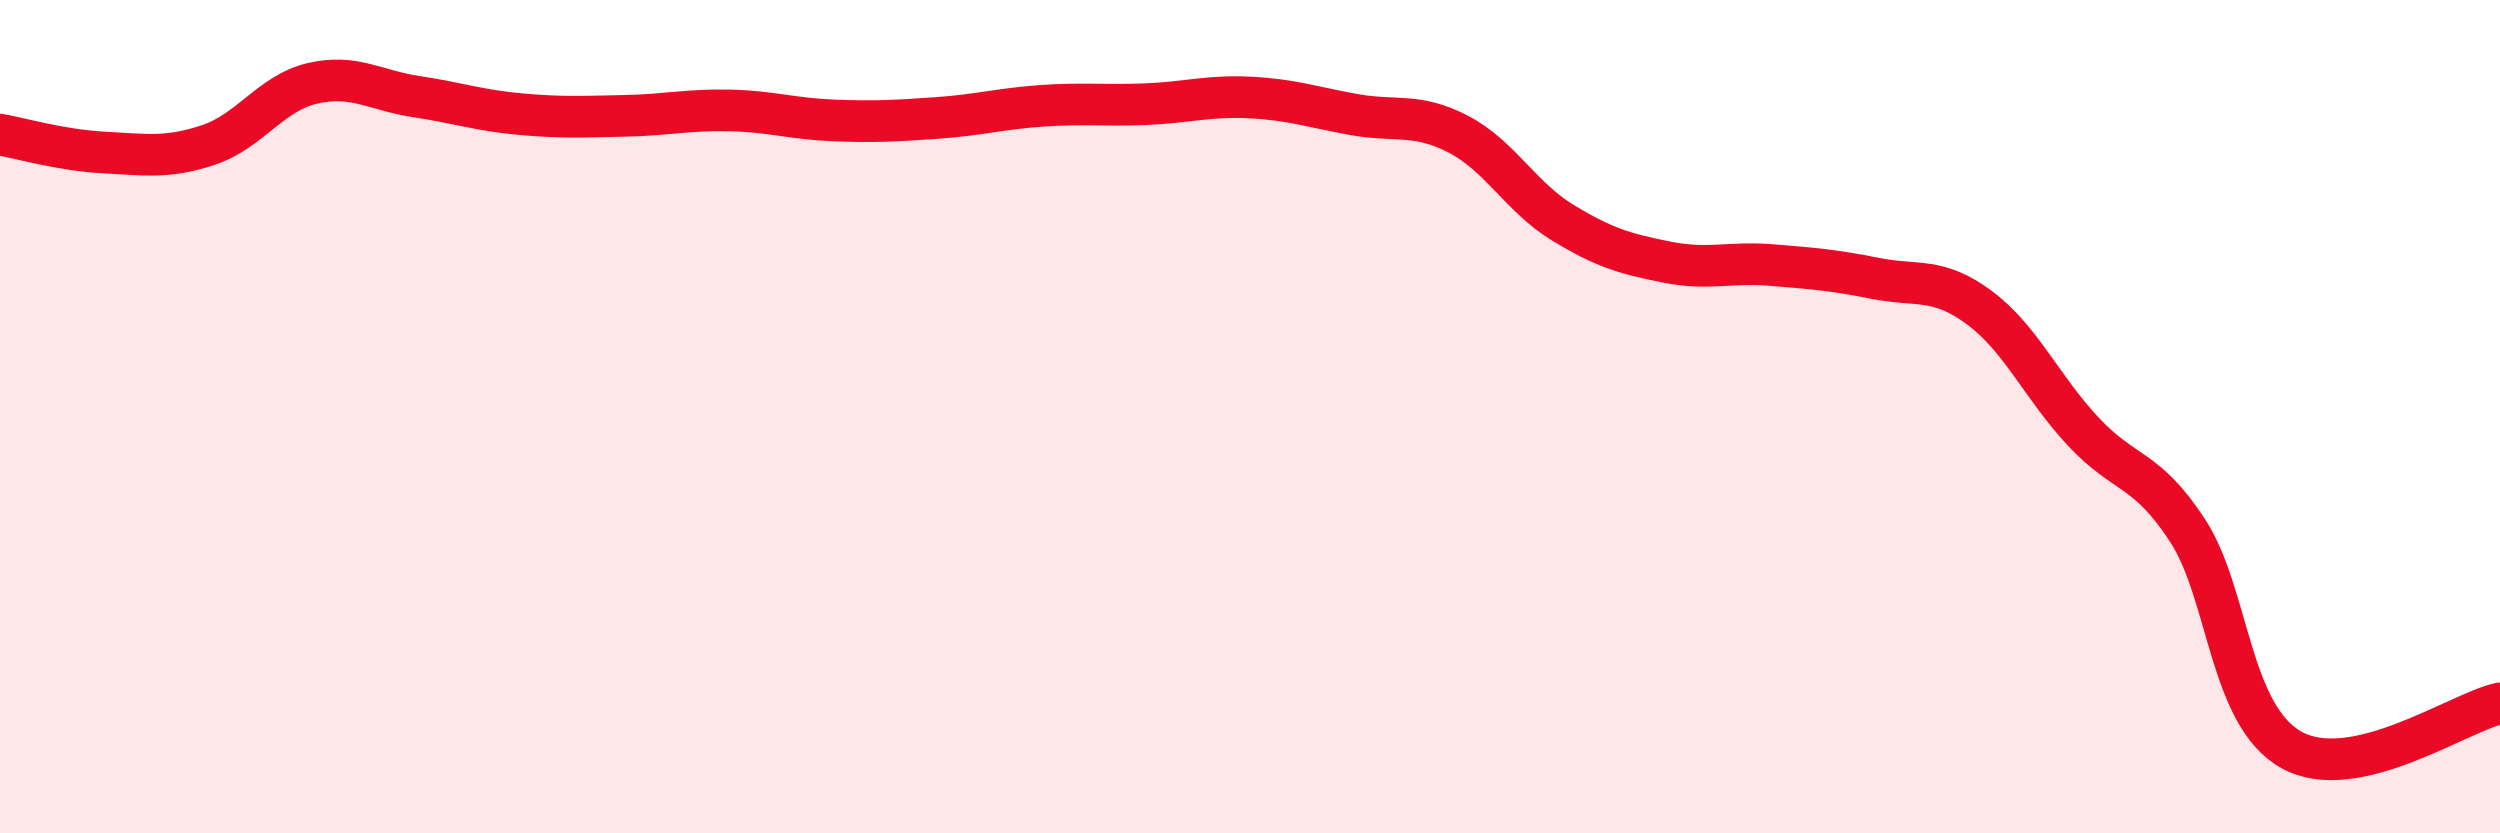
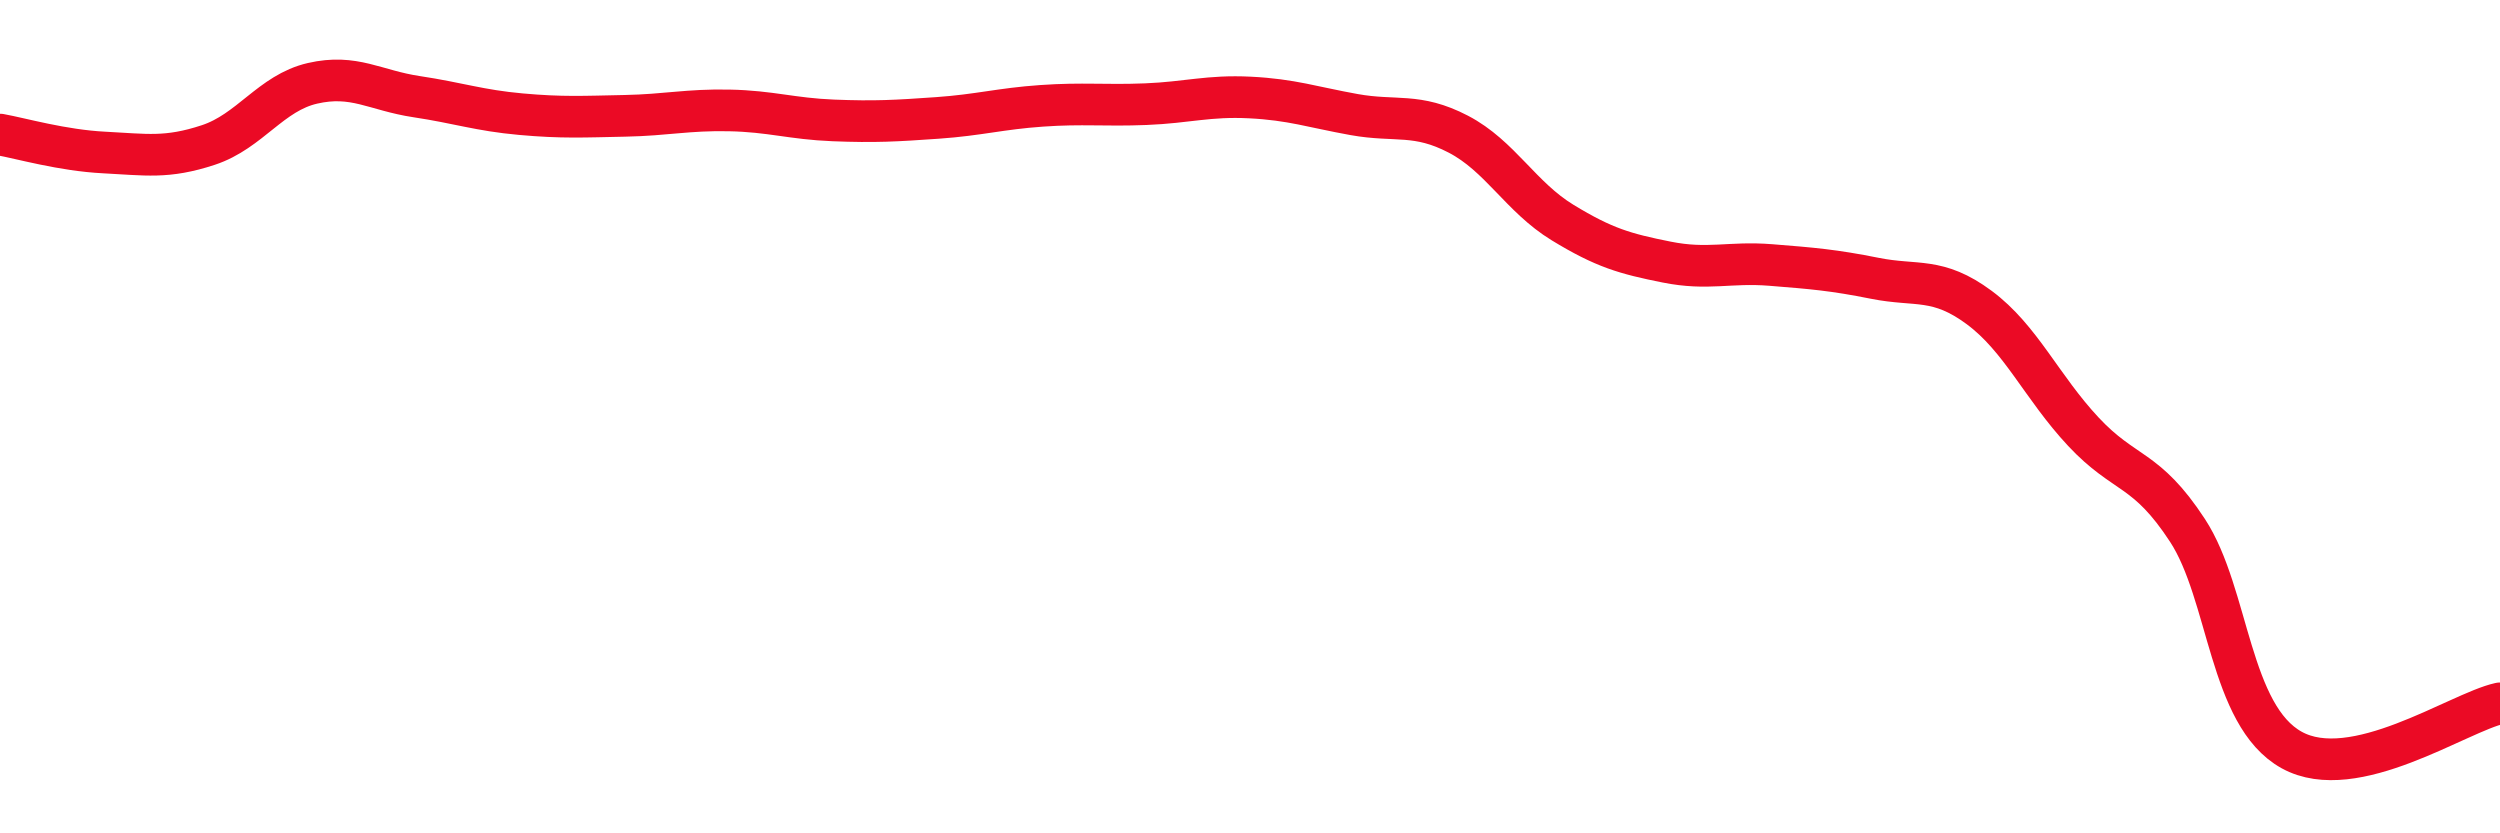
<svg xmlns="http://www.w3.org/2000/svg" width="60" height="20" viewBox="0 0 60 20">
-   <path d="M 0,3.23 C 0.5,3.32 1.5,3.61 2.5,3.66 C 3.5,3.71 4,3.81 5,3.48 C 6,3.15 6.5,2.23 7.5,2 C 8.5,1.77 9,2.17 10,2.32 C 11,2.47 11.5,2.65 12.5,2.74 C 13.5,2.83 14,2.8 15,2.78 C 16,2.76 16.5,2.63 17.5,2.65 C 18.5,2.67 19,2.85 20,2.89 C 21,2.93 21.5,2.9 22.5,2.83 C 23.5,2.76 24,2.61 25,2.54 C 26,2.47 26.5,2.54 27.5,2.5 C 28.5,2.46 29,2.29 30,2.34 C 31,2.39 31.5,2.57 32.5,2.75 C 33.5,2.93 34,2.7 35,3.22 C 36,3.74 36.5,4.73 37.5,5.34 C 38.5,5.95 39,6.09 40,6.29 C 41,6.49 41.5,6.28 42.5,6.36 C 43.5,6.44 44,6.48 45,6.68 C 46,6.88 46.5,6.64 47.5,7.38 C 48.5,8.12 49,9.29 50,10.36 C 51,11.43 51.5,11.2 52.5,12.73 C 53.5,14.26 53.5,17.17 55,18 C 56.5,18.83 59,17.1 60,16.88L60 20L0 20Z" fill="#EB0A25" opacity="0.1" stroke-linecap="round" stroke-linejoin="round" />
  <path d="M 0,3.23 C 0.5,3.32 1.5,3.61 2.5,3.66 C 3.5,3.71 4,3.81 5,3.48 C 6,3.15 6.5,2.23 7.5,2 C 8.5,1.77 9,2.17 10,2.32 C 11,2.47 11.5,2.65 12.5,2.74 C 13.5,2.83 14,2.8 15,2.78 C 16,2.76 16.5,2.63 17.5,2.65 C 18.5,2.67 19,2.85 20,2.89 C 21,2.93 21.5,2.9 22.5,2.83 C 23.5,2.76 24,2.61 25,2.54 C 26,2.47 26.5,2.54 27.5,2.5 C 28.5,2.46 29,2.29 30,2.34 C 31,2.39 31.5,2.57 32.5,2.75 C 33.5,2.93 34,2.7 35,3.22 C 36,3.74 36.5,4.73 37.5,5.34 C 38.5,5.95 39,6.09 40,6.29 C 41,6.49 41.5,6.28 42.5,6.36 C 43.5,6.44 44,6.48 45,6.68 C 46,6.88 46.5,6.64 47.5,7.38 C 48.5,8.12 49,9.29 50,10.36 C 51,11.43 51.5,11.2 52.5,12.73 C 53.5,14.26 53.5,17.17 55,18 C 56.5,18.83 59,17.1 60,16.88" stroke="#EB0A25" stroke-width="1" fill="none" stroke-linecap="round" stroke-linejoin="round" />
</svg>